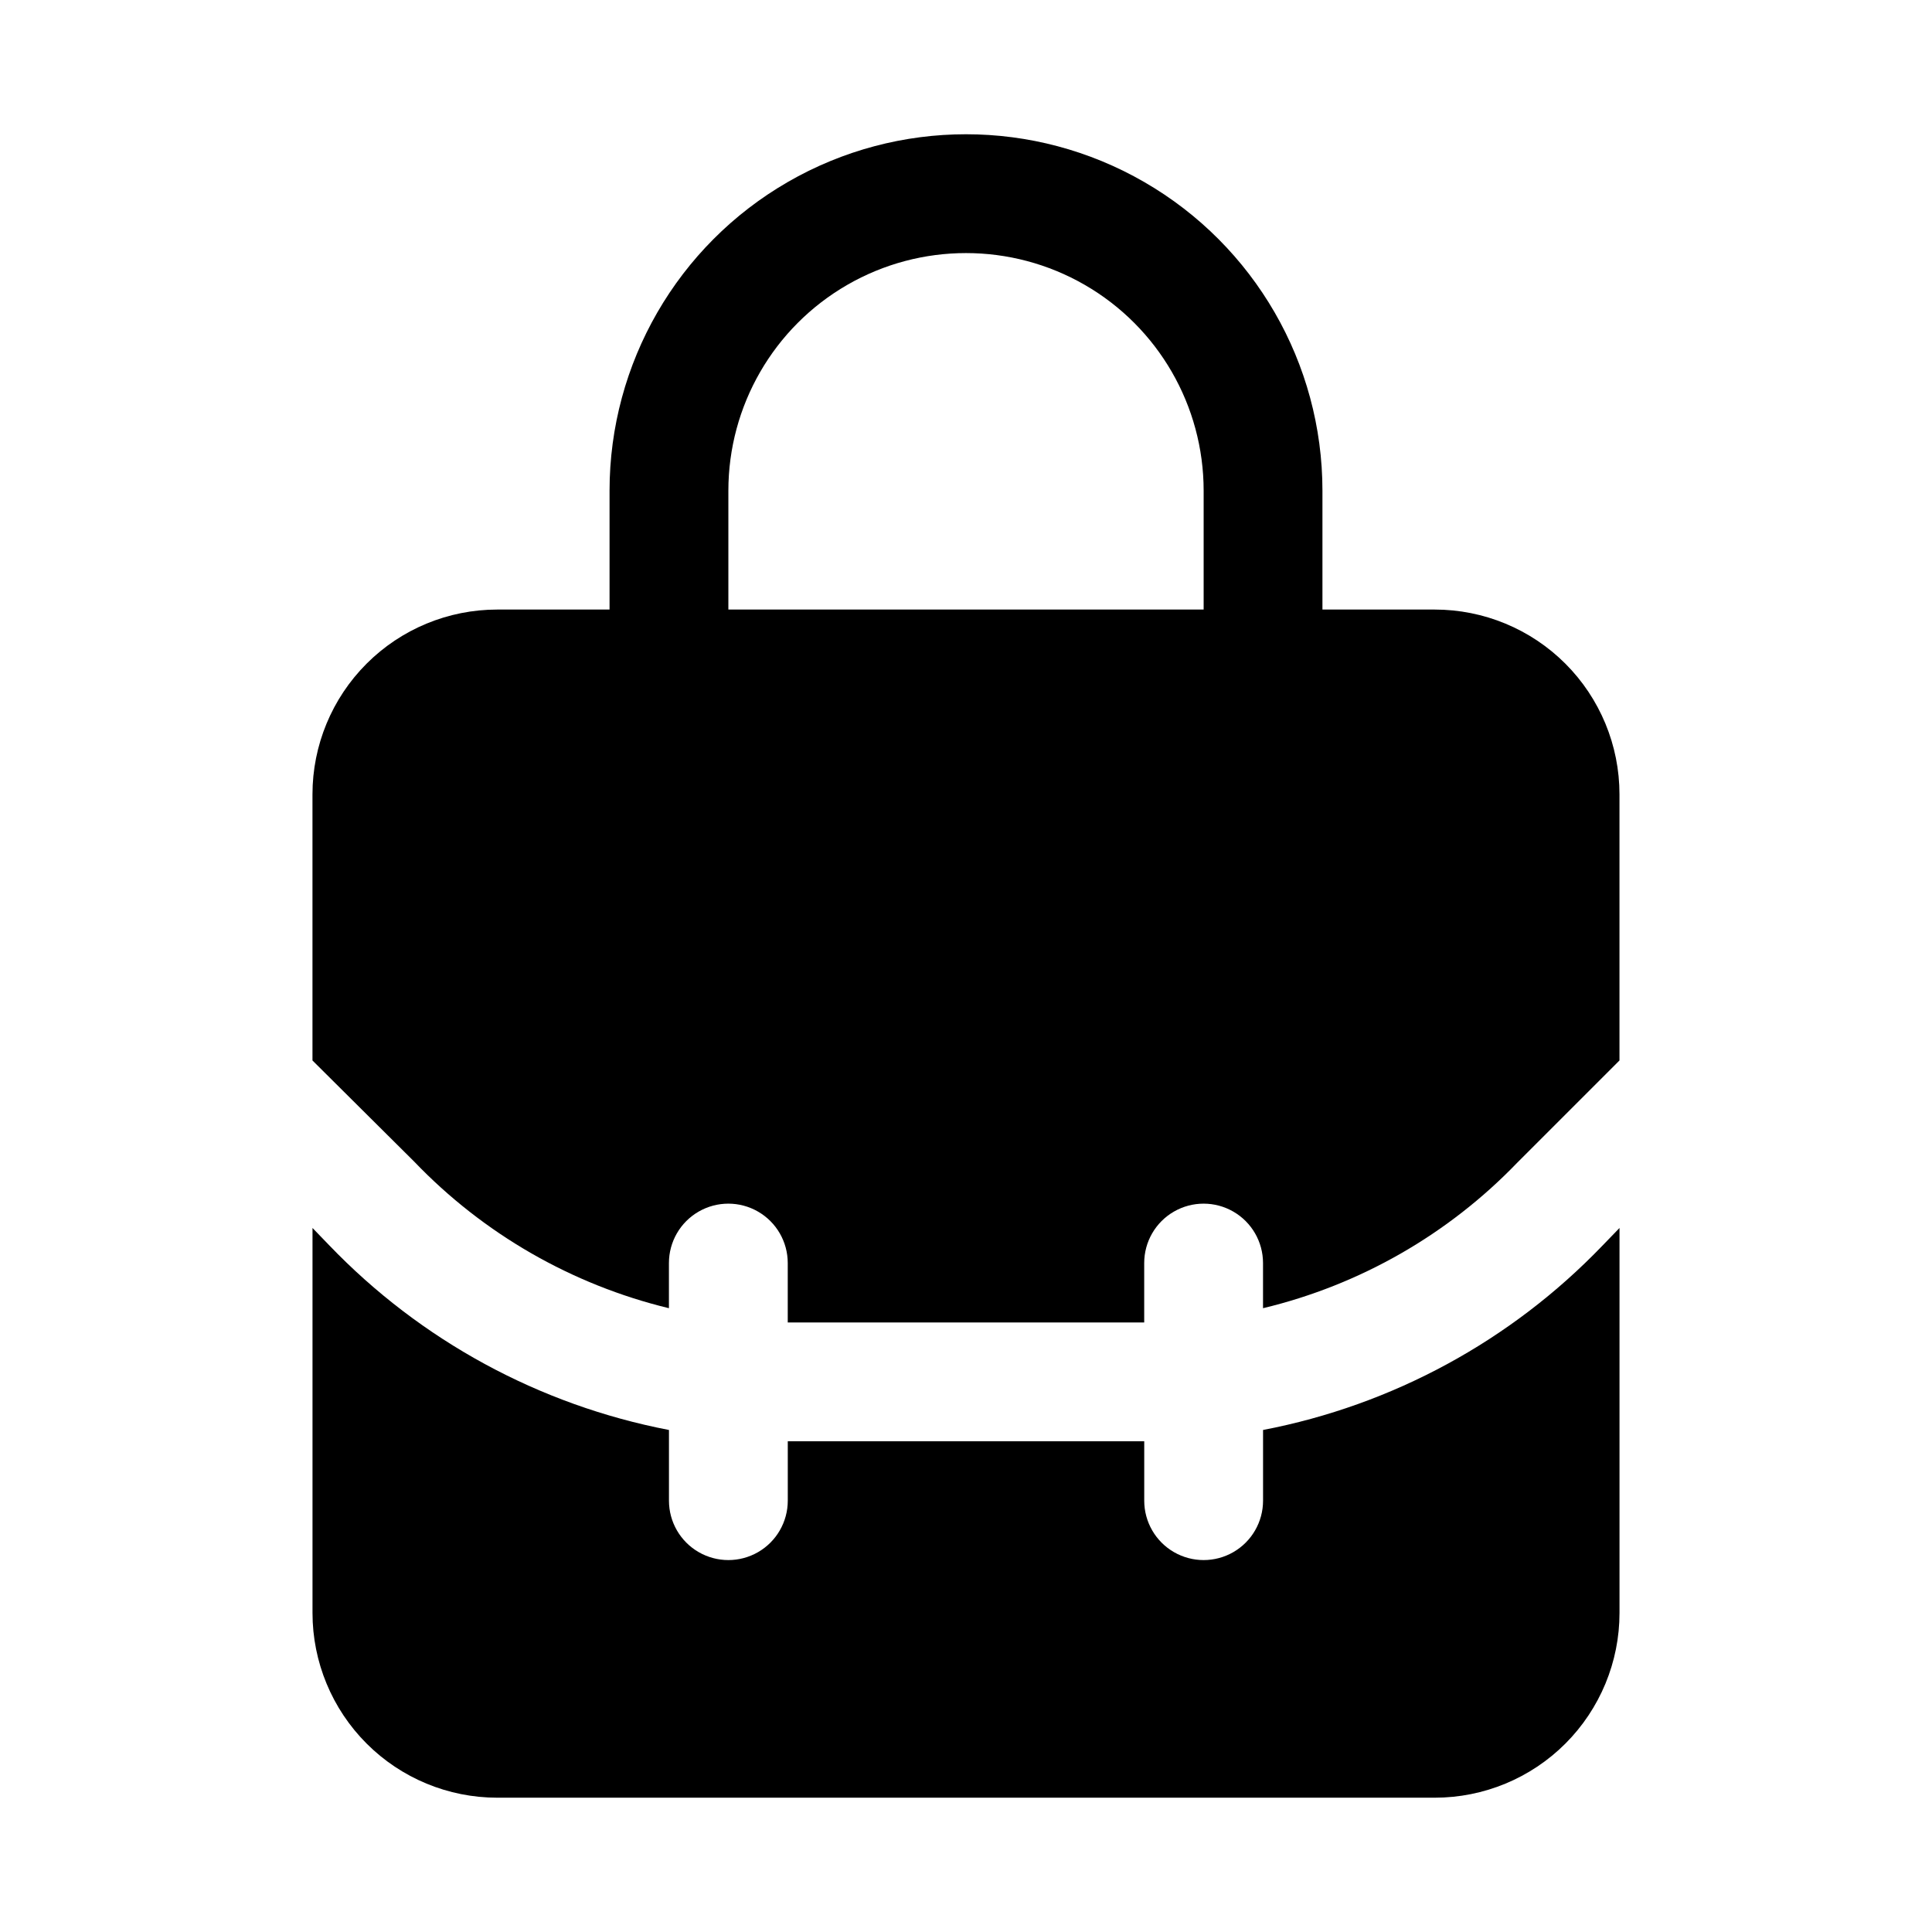
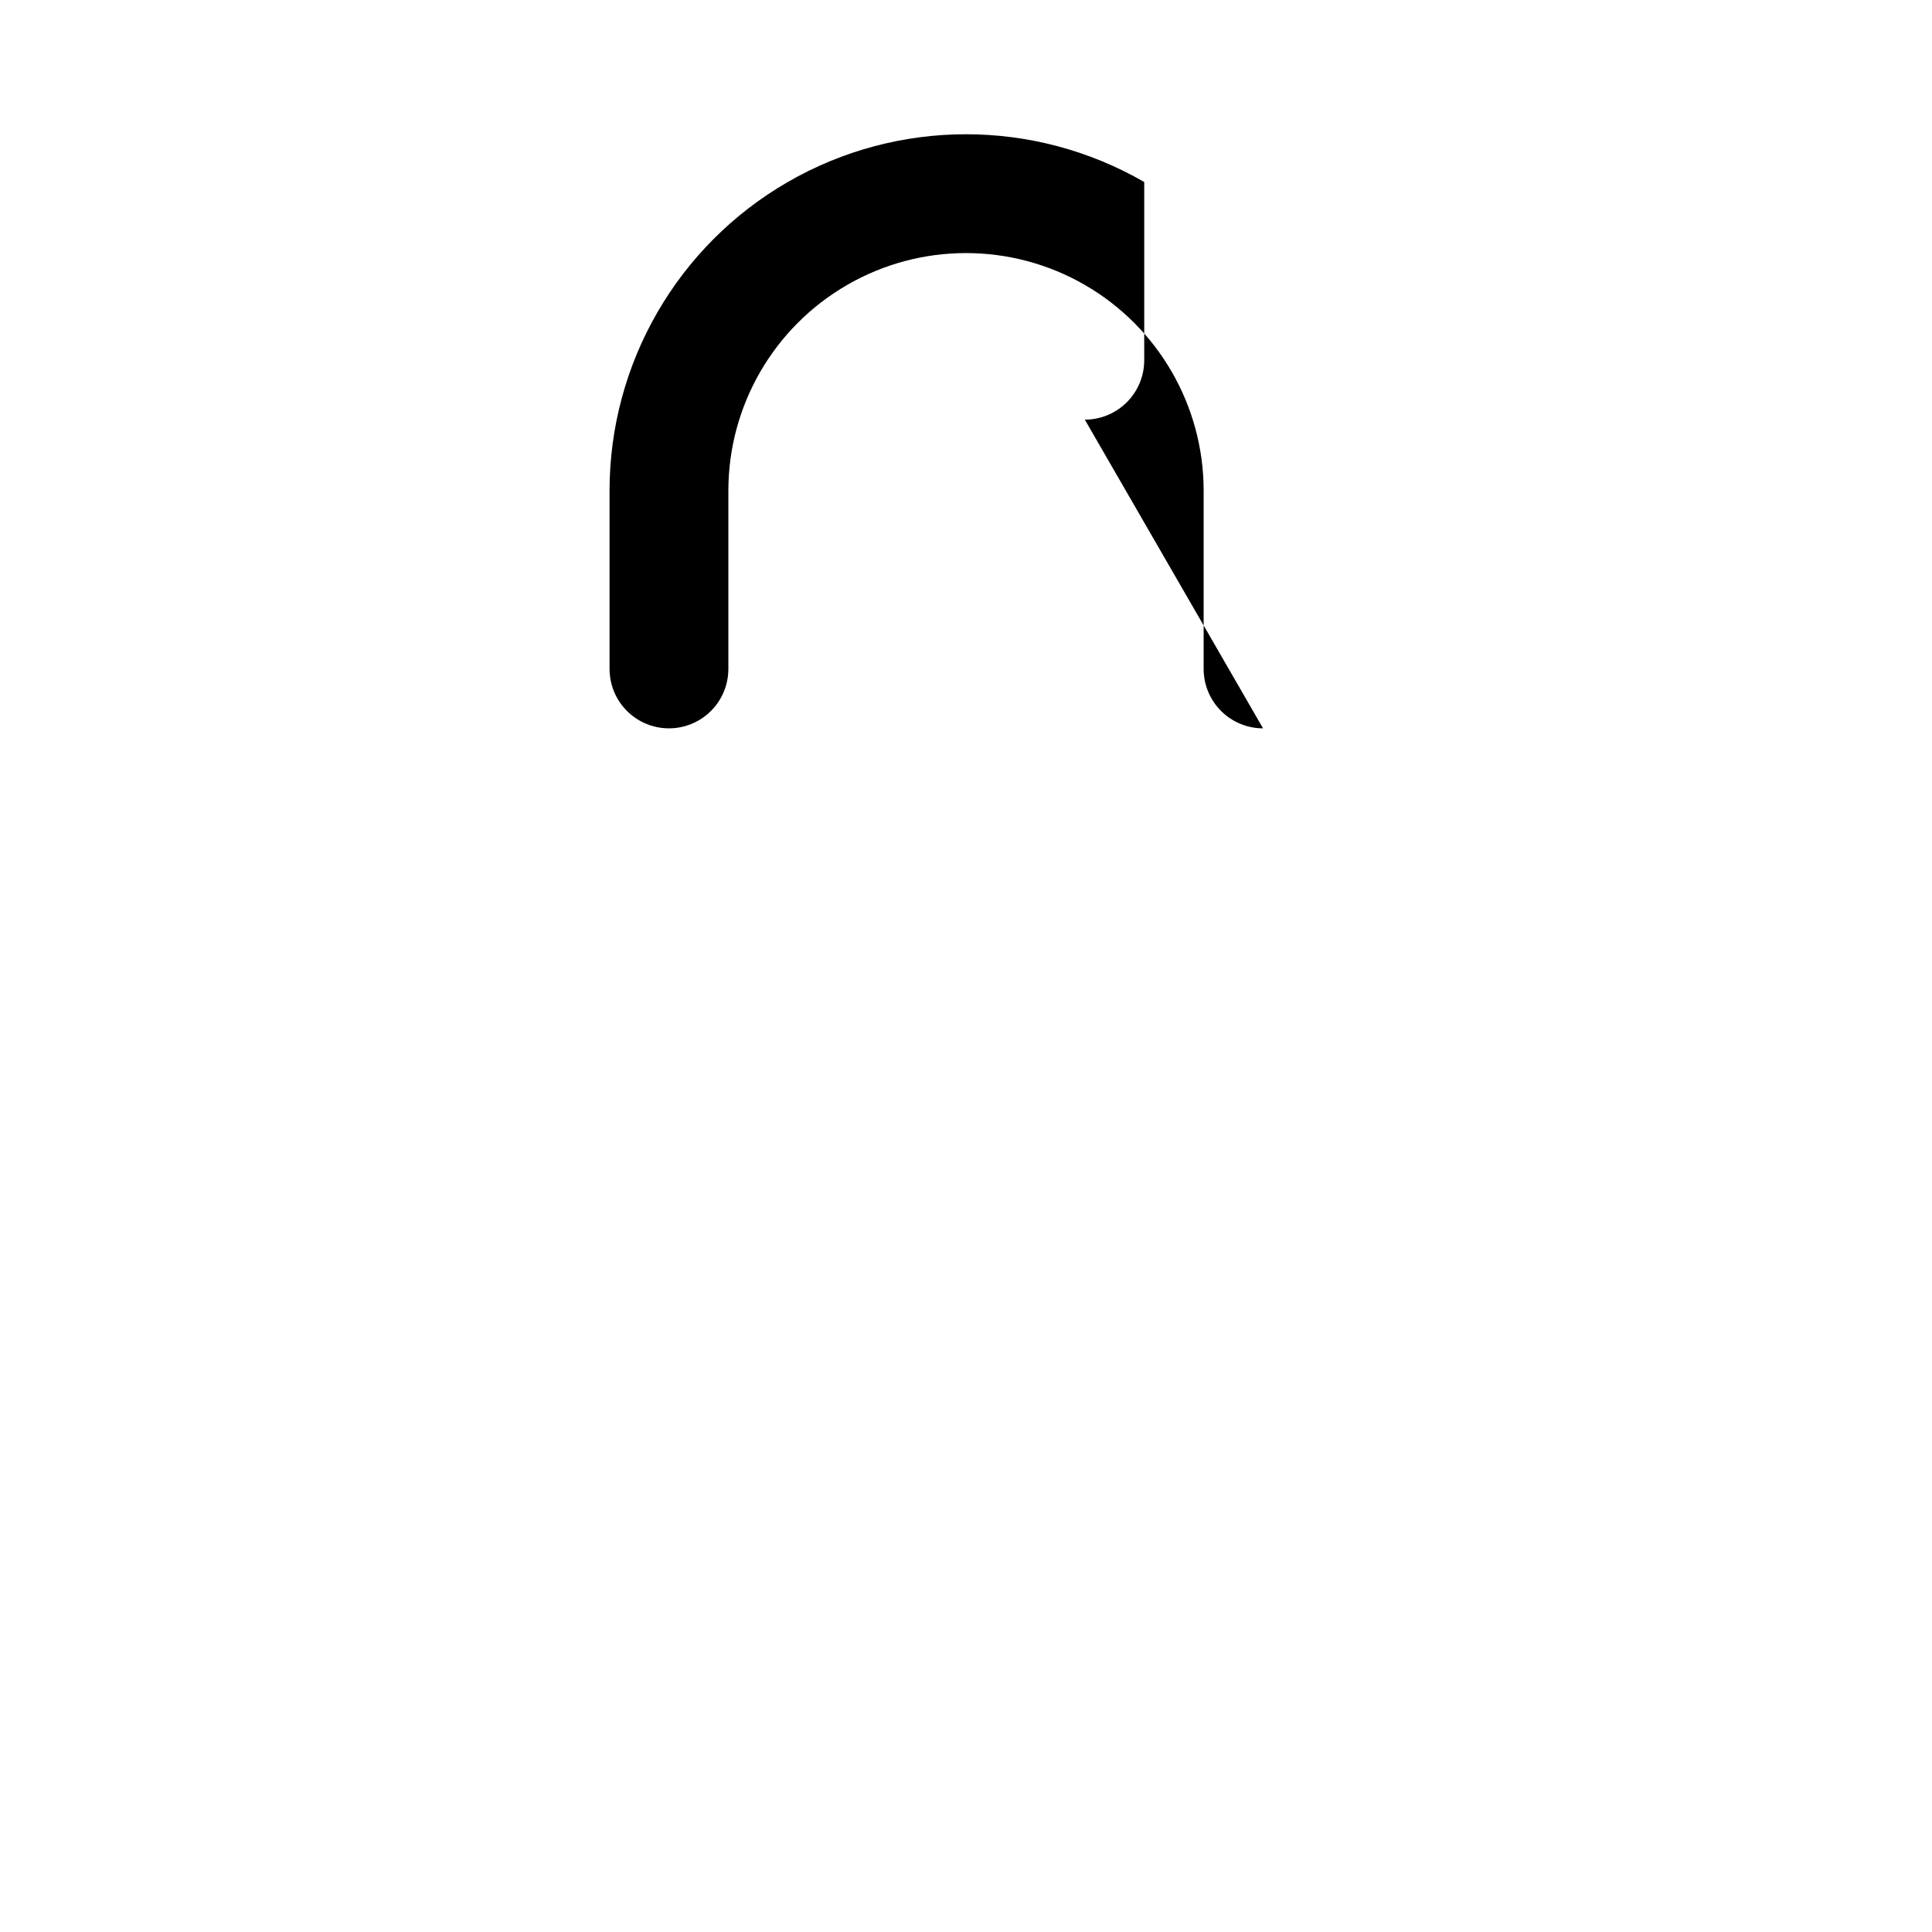
<svg xmlns="http://www.w3.org/2000/svg" fill="#000000" width="800px" height="800px" version="1.1" viewBox="144 144 512 512">
  <g>
-     <path d="m478.72 337.02c-4.176 0-8.18-1.66-11.133-4.613-2.953-2.953-4.609-6.957-4.609-11.133v-47.23c0-22.5-12.004-43.289-31.488-54.539-19.488-11.25-43.492-11.25-62.977 0s-31.488 32.039-31.488 54.539v47.23c0 5.625-3 10.824-7.875 13.637-4.871 2.812-10.871 2.812-15.742 0s-7.871-8.012-7.871-13.637v-47.23c0-33.75 18.004-64.934 47.23-81.809s65.238-16.875 94.465 0c29.227 16.875 47.23 48.059 47.23 81.809v47.23c0 4.176-1.656 8.18-4.609 11.133-2.953 2.953-6.957 4.613-11.133 4.613z" />
-     <path d="m253.73 451.8c18.336 19.152 41.777 32.645 67.543 38.887v-11.965c0-5.625 3-10.824 7.871-13.633 4.875-2.812 10.875-2.812 15.746 0 4.871 2.809 7.871 8.008 7.871 13.633v15.742h94.465v-15.742c0-5.625 3-10.824 7.871-13.633 4.871-2.812 10.875-2.812 15.746 0 4.871 2.809 7.871 8.008 7.871 13.633v11.965c25.684-6.156 49.07-19.539 67.383-38.574l27.082-27.078v-70.531c0-12.988-5.16-25.441-14.34-34.625-9.184-9.184-21.637-14.34-34.625-14.34h-248.44c-12.984 0-25.441 5.156-34.621 14.34-9.184 9.184-14.344 21.637-14.344 34.625v70.535z" />
-     <path d="m568.62 474.15c-24.195 25.176-55.605 42.23-89.898 48.809v18.734c0 5.625-3 10.82-7.871 13.633s-10.875 2.812-15.746 0c-4.871-2.812-7.871-8.008-7.871-13.633v-15.746h-94.465v15.746c0 5.625-3 10.82-7.871 13.633-4.871 2.812-10.871 2.812-15.746 0-4.871-2.812-7.871-8.008-7.871-13.633v-18.734c-34.359-6.613-65.824-23.719-90.055-48.965l-4.41-4.566v102.02c0 12.984 5.16 25.438 14.344 34.621 9.18 9.184 21.637 14.34 34.621 14.34h248.44c12.988 0 25.441-5.156 34.625-14.34 9.18-9.184 14.34-21.637 14.34-34.621v-102.02z" />
+     <path d="m478.72 337.02c-4.176 0-8.18-1.66-11.133-4.613-2.953-2.953-4.609-6.957-4.609-11.133v-47.23c0-22.5-12.004-43.289-31.488-54.539-19.488-11.25-43.492-11.25-62.977 0s-31.488 32.039-31.488 54.539v47.23c0 5.625-3 10.824-7.875 13.637-4.871 2.812-10.871 2.812-15.742 0s-7.871-8.012-7.871-13.637v-47.23c0-33.75 18.004-64.934 47.23-81.809s65.238-16.875 94.465 0v47.23c0 4.176-1.656 8.18-4.609 11.133-2.953 2.953-6.957 4.613-11.133 4.613z" />
  </g>
</svg>